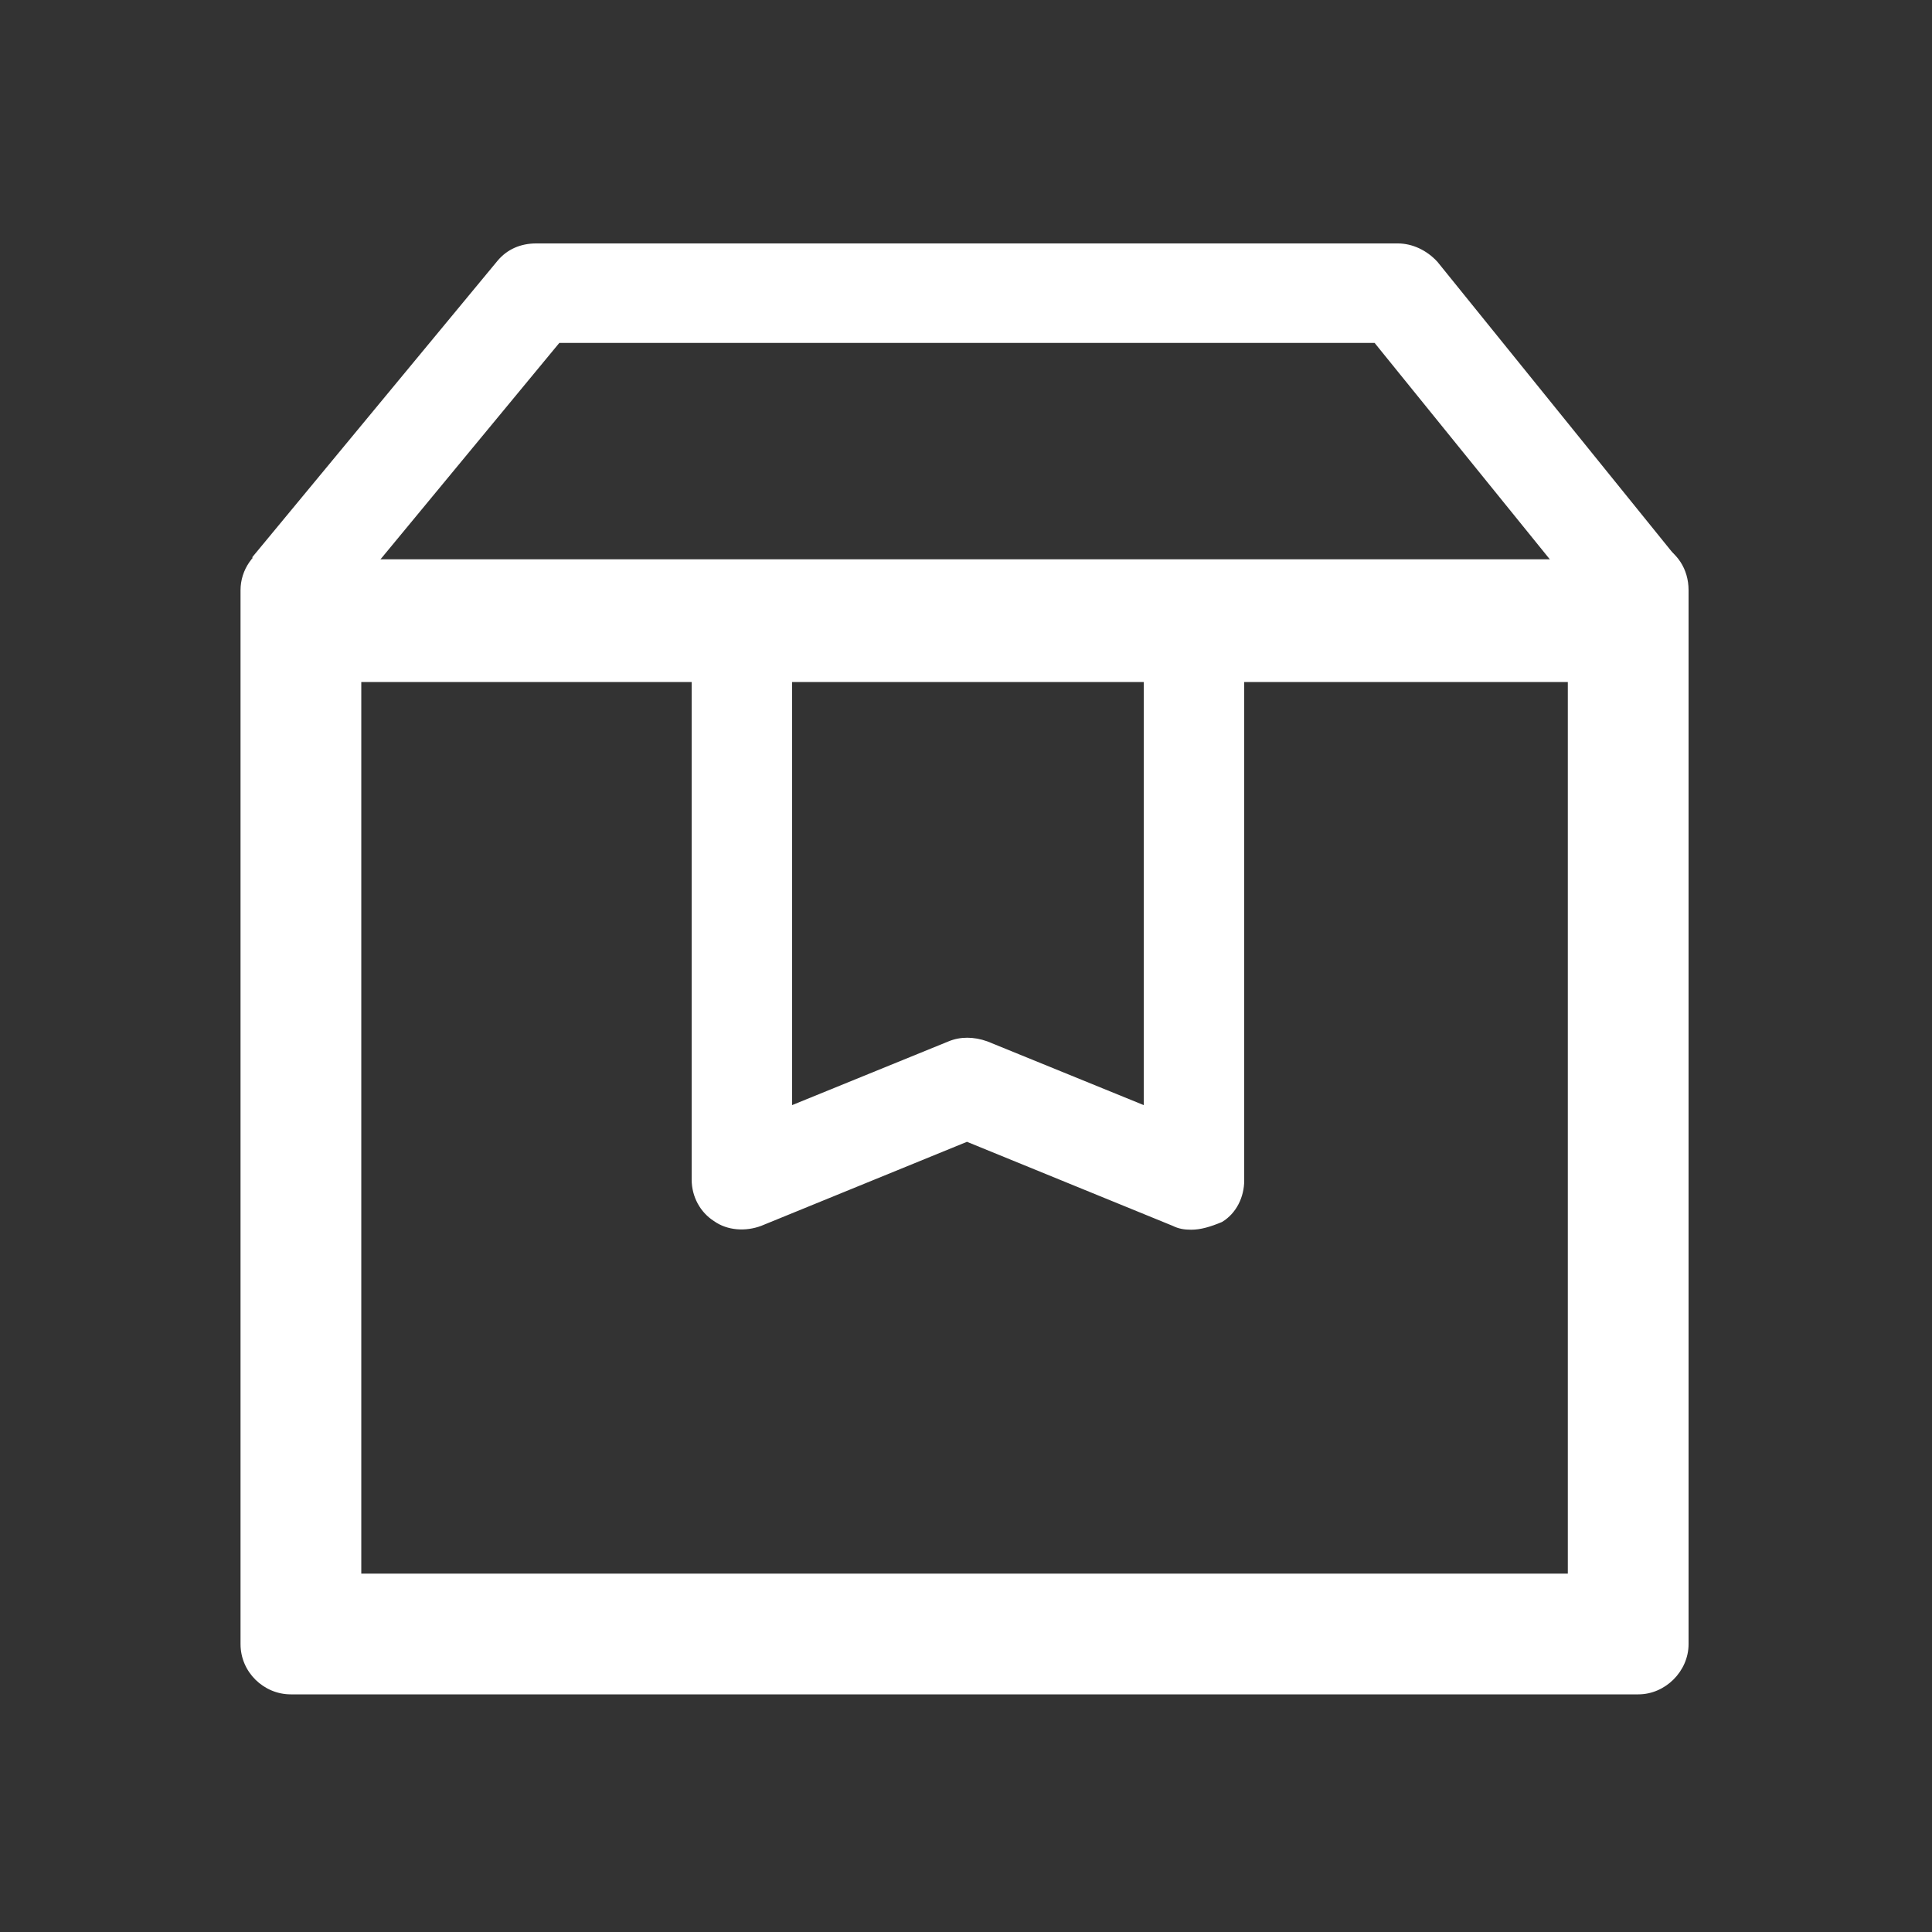
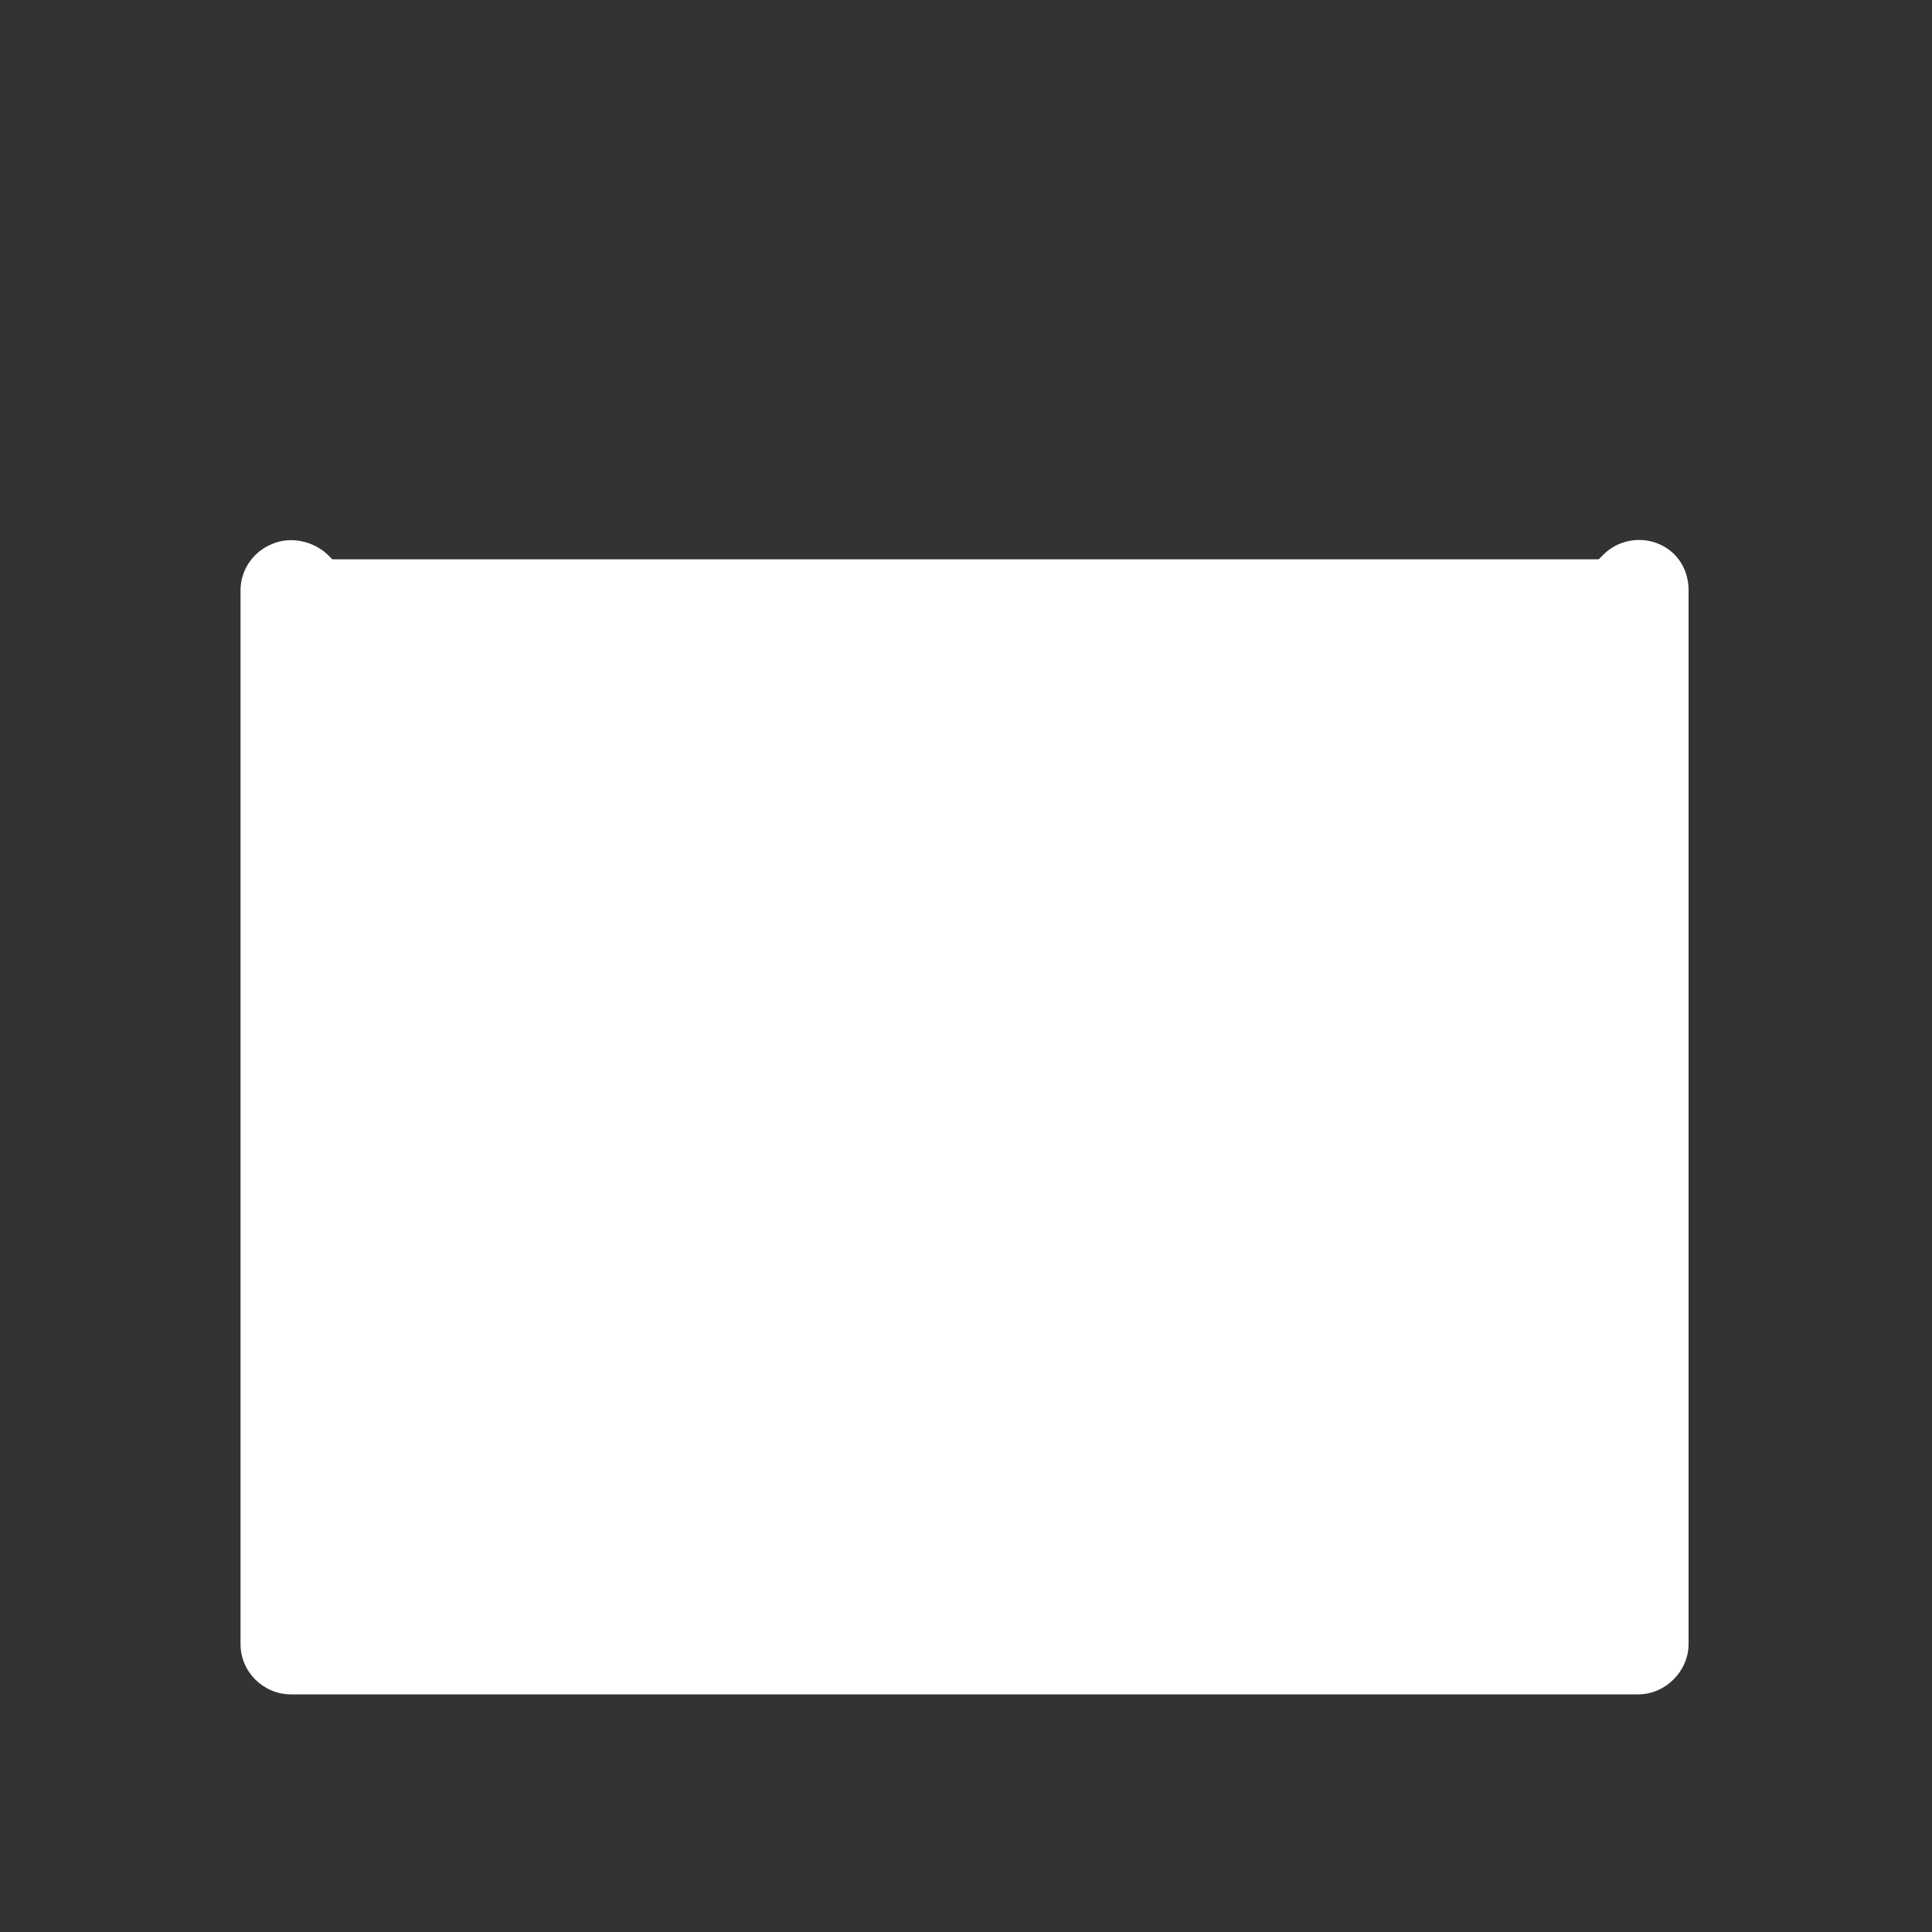
<svg xmlns="http://www.w3.org/2000/svg" class="icon" viewBox="0 0 1024 1024" version="1.1" width="256" height="256">
  <rect x="0" y="0" width="1024" height="1024" fill="#333333" stroke="none" />
-   <path d="M868.352 898.048H154.112c-14.336 0-26.624-11.776-26.624-26.624V312.832c0-10.752 6.656-20.48 16.896-24.576 9.728-4.096 21.504-1.536 29.184 5.632l2.56 2.56h671.232l2.56-2.56c7.68-7.68 19.456-9.728 29.184-5.632 9.728 4.096 15.872 13.312 15.872 24.576v558.592c0 14.336-12.288 26.624-26.624 26.624zM191.488 834.048h639.488V361.472H191.488v472.576z" fill="#ffffff" />
-   <path d="M631.296 651.776c-3.584 0-6.656-0.512-9.728-2.048l-109.056-44.544-109.056 44.544c-8.192 3.072-17.92 2.56-25.088-2.56-7.168-4.608-11.776-12.8-11.776-22.016v-291.84H419.84v252.416l82.944-33.792c6.144-2.56 13.312-2.56 20.48 0l82.944 33.792V333.824h53.248v291.84c0 8.704-4.096 17.408-11.776 22.016-6.144 2.56-11.264 4.096-16.384 4.096z m-456.704-322.56l-40.96-33.792L263.68 138.24c5.12-6.144 12.288-9.216 20.48-9.216h456.704c7.68 0 15.36 3.584 20.992 9.728l127.488 157.696-40.96 33.28-119.808-147.968H296.448L174.592 329.216z" fill="#ffffff" />
+   <path d="M868.352 898.048H154.112c-14.336 0-26.624-11.776-26.624-26.624V312.832c0-10.752 6.656-20.48 16.896-24.576 9.728-4.096 21.504-1.536 29.184 5.632l2.56 2.56h671.232l2.56-2.56c7.68-7.68 19.456-9.728 29.184-5.632 9.728 4.096 15.872 13.312 15.872 24.576v558.592c0 14.336-12.288 26.624-26.624 26.624zM191.488 834.048V361.472H191.488v472.576z" fill="#ffffff" />
</svg>